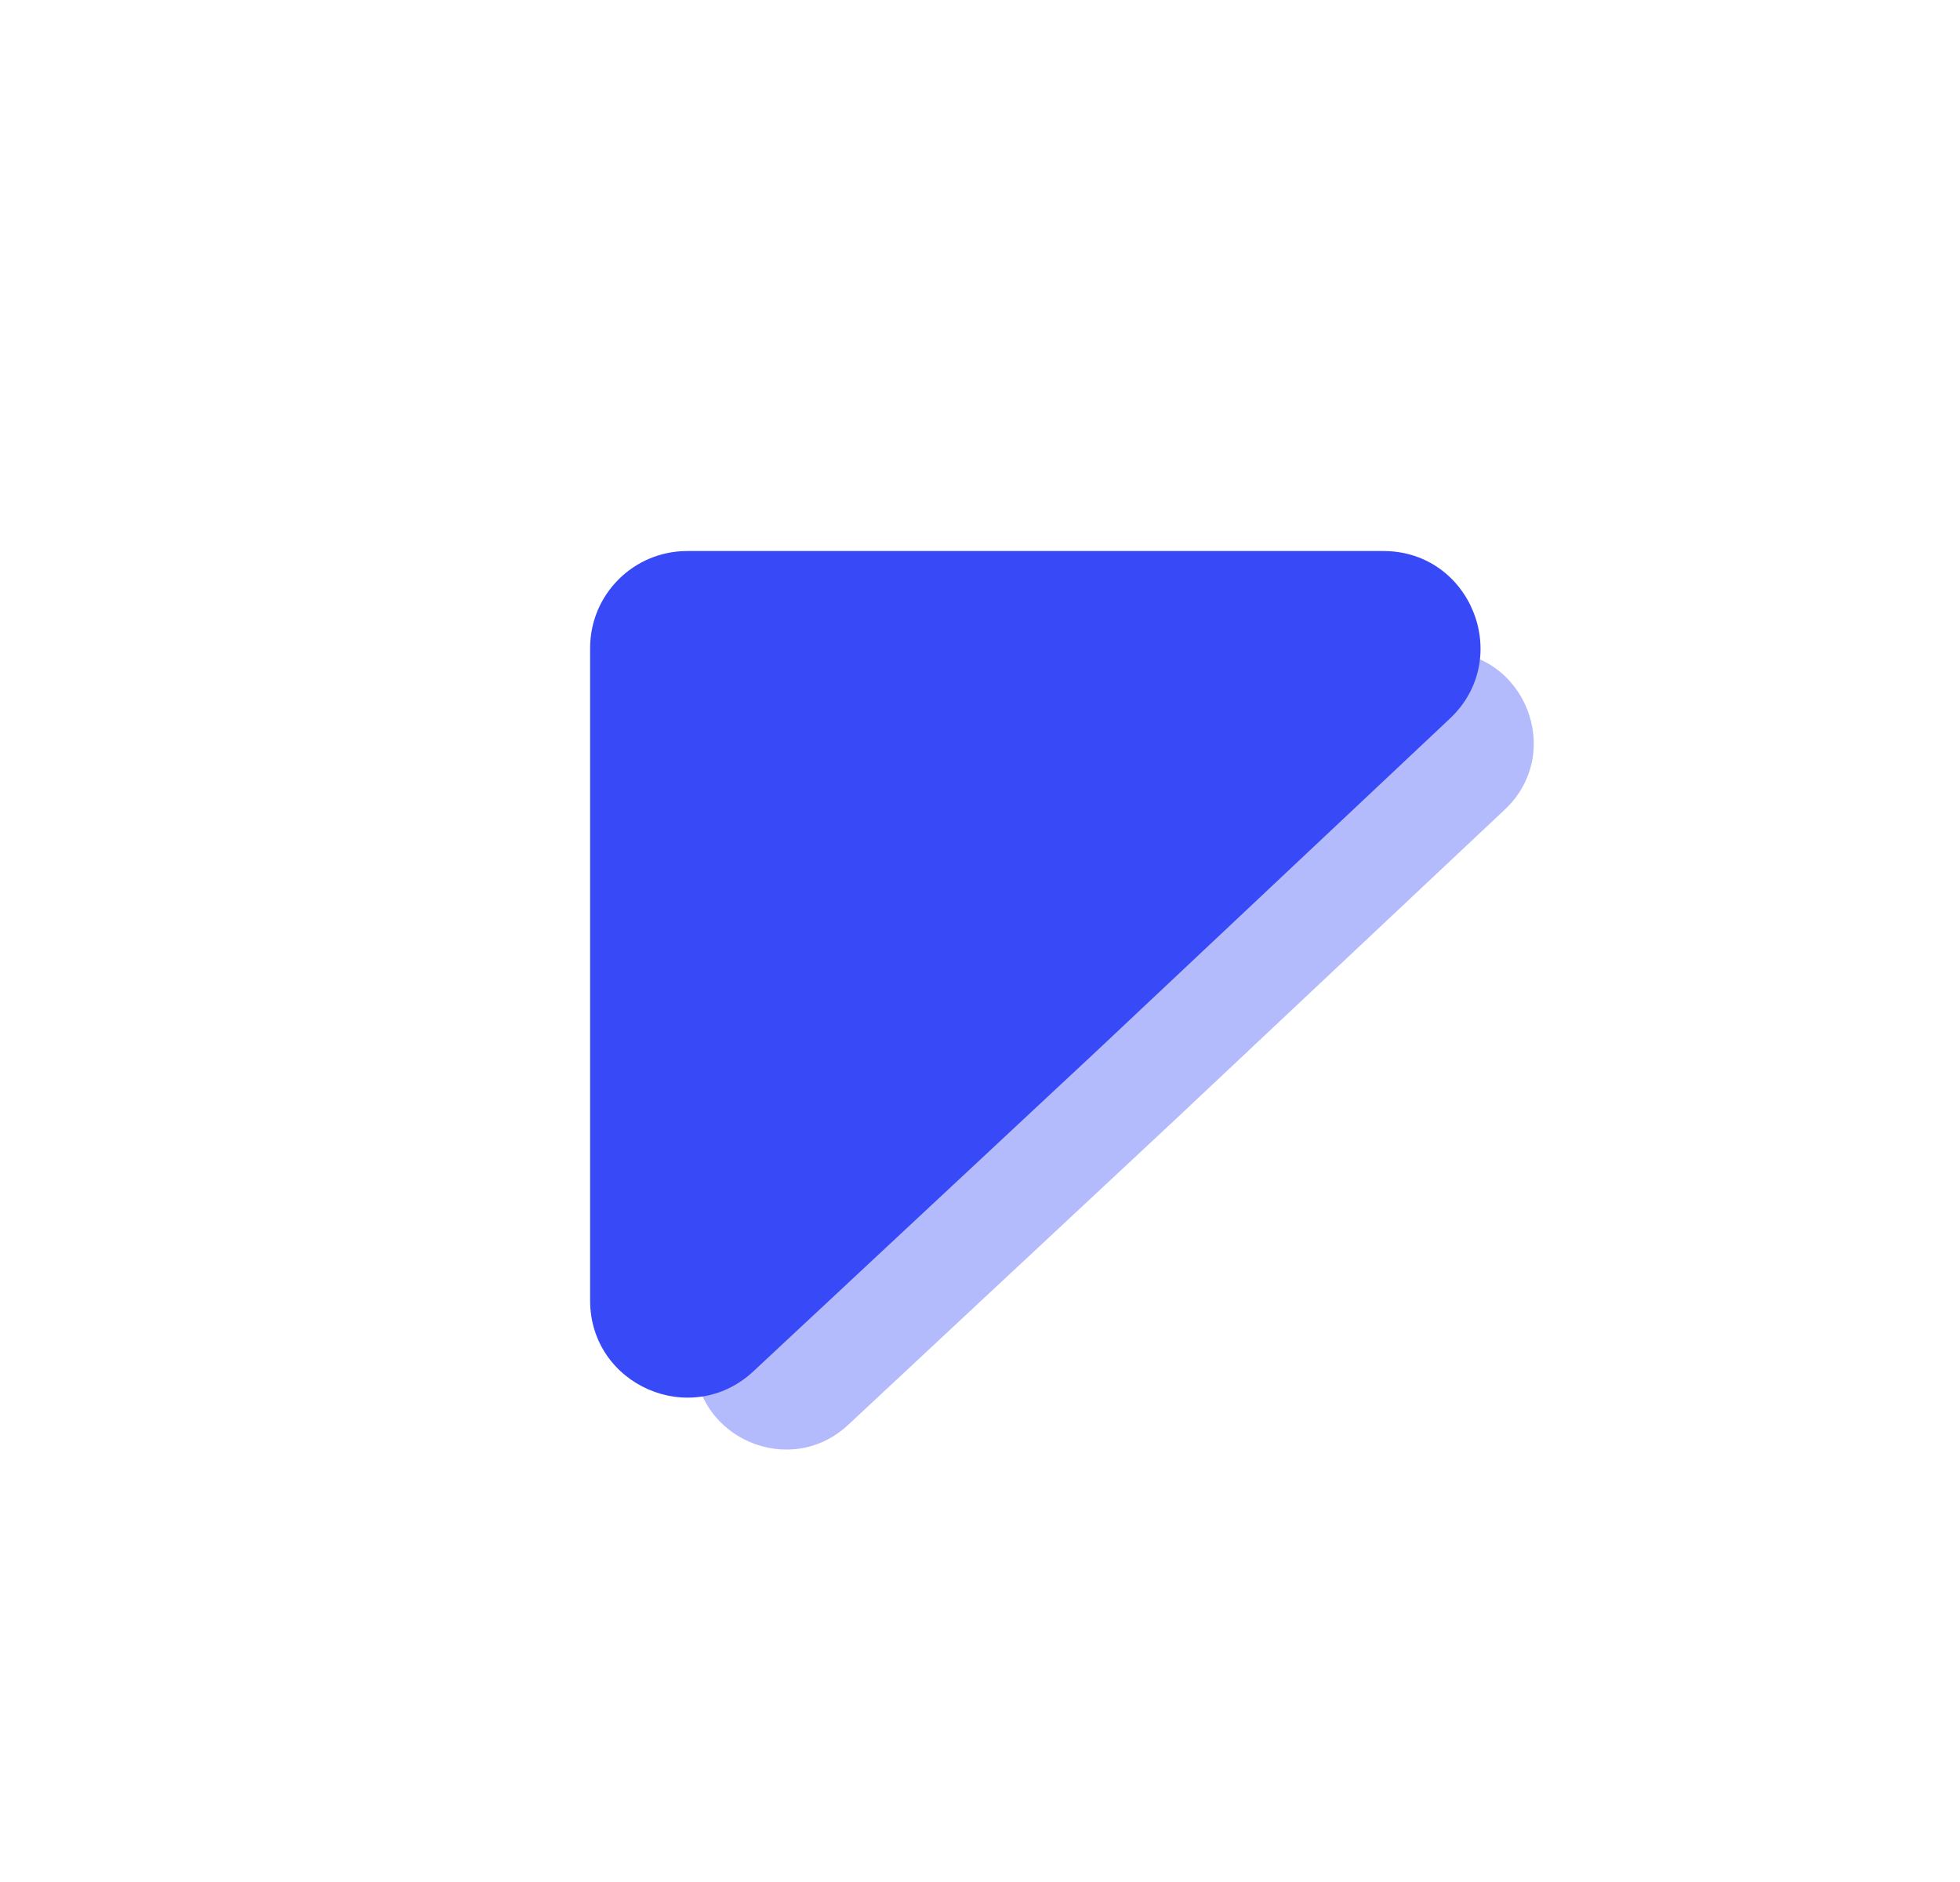
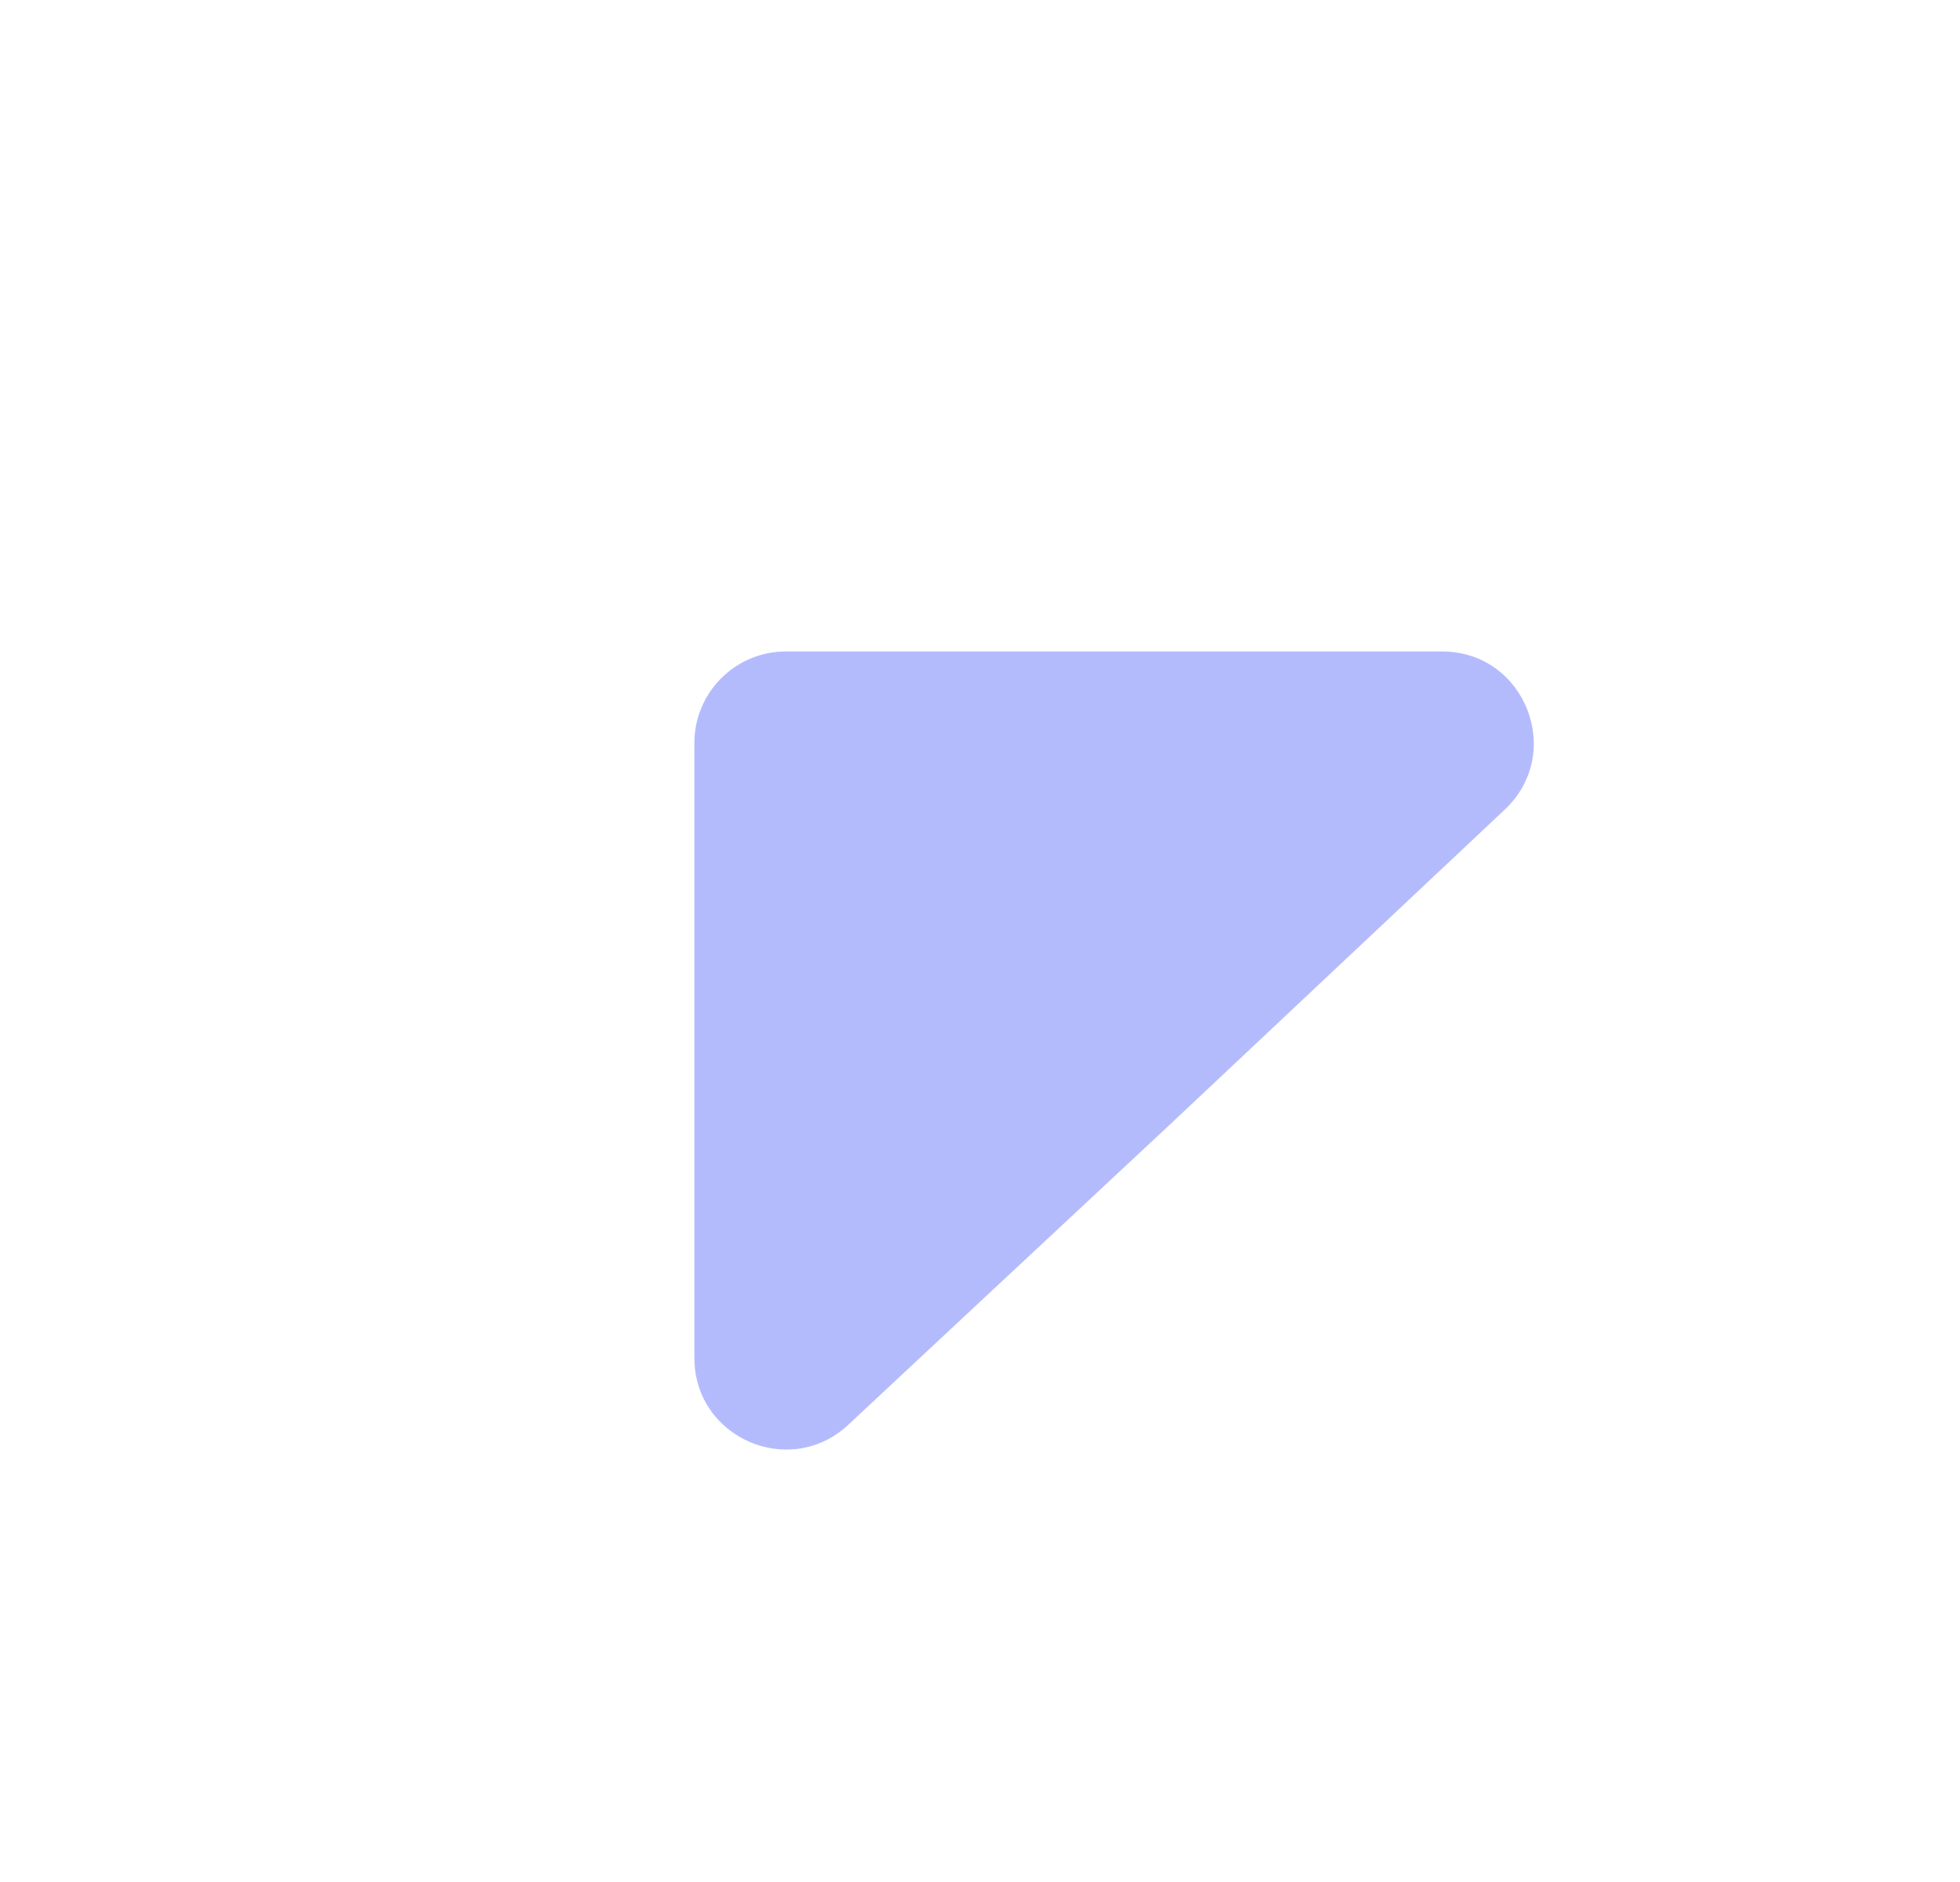
<svg xmlns="http://www.w3.org/2000/svg" width="25" height="24" viewBox="0 0 25 24" fill="none">
  <g clip-path="url(#clip0_30_34)">
    <path d="M8.857 9.474C8.857 8.83 9.38 8.308 10.024 8.308H18.395C19.451 8.308 19.963 9.6 19.194 10.324L14.951 14.314L10.819 18.17C10.074 18.865 8.857 18.337 8.857 17.317V9.474Z" fill="#B4BBFD" />
-     <path d="M7.527 8.264C7.527 7.581 8.081 7.027 8.765 7.027H17.645C18.765 7.027 19.309 8.398 18.492 9.165L13.992 13.399L9.609 17.488C8.818 18.226 7.527 17.666 7.527 16.584V8.264Z" fill="#3849F7" />
  </g>
  <defs>
    <clipPath id="clip0_30_34">
      <rect x="4.5" y="4" width="16" height="16" rx="8" fill="white" />
    </clipPath>
  </defs>
</svg>